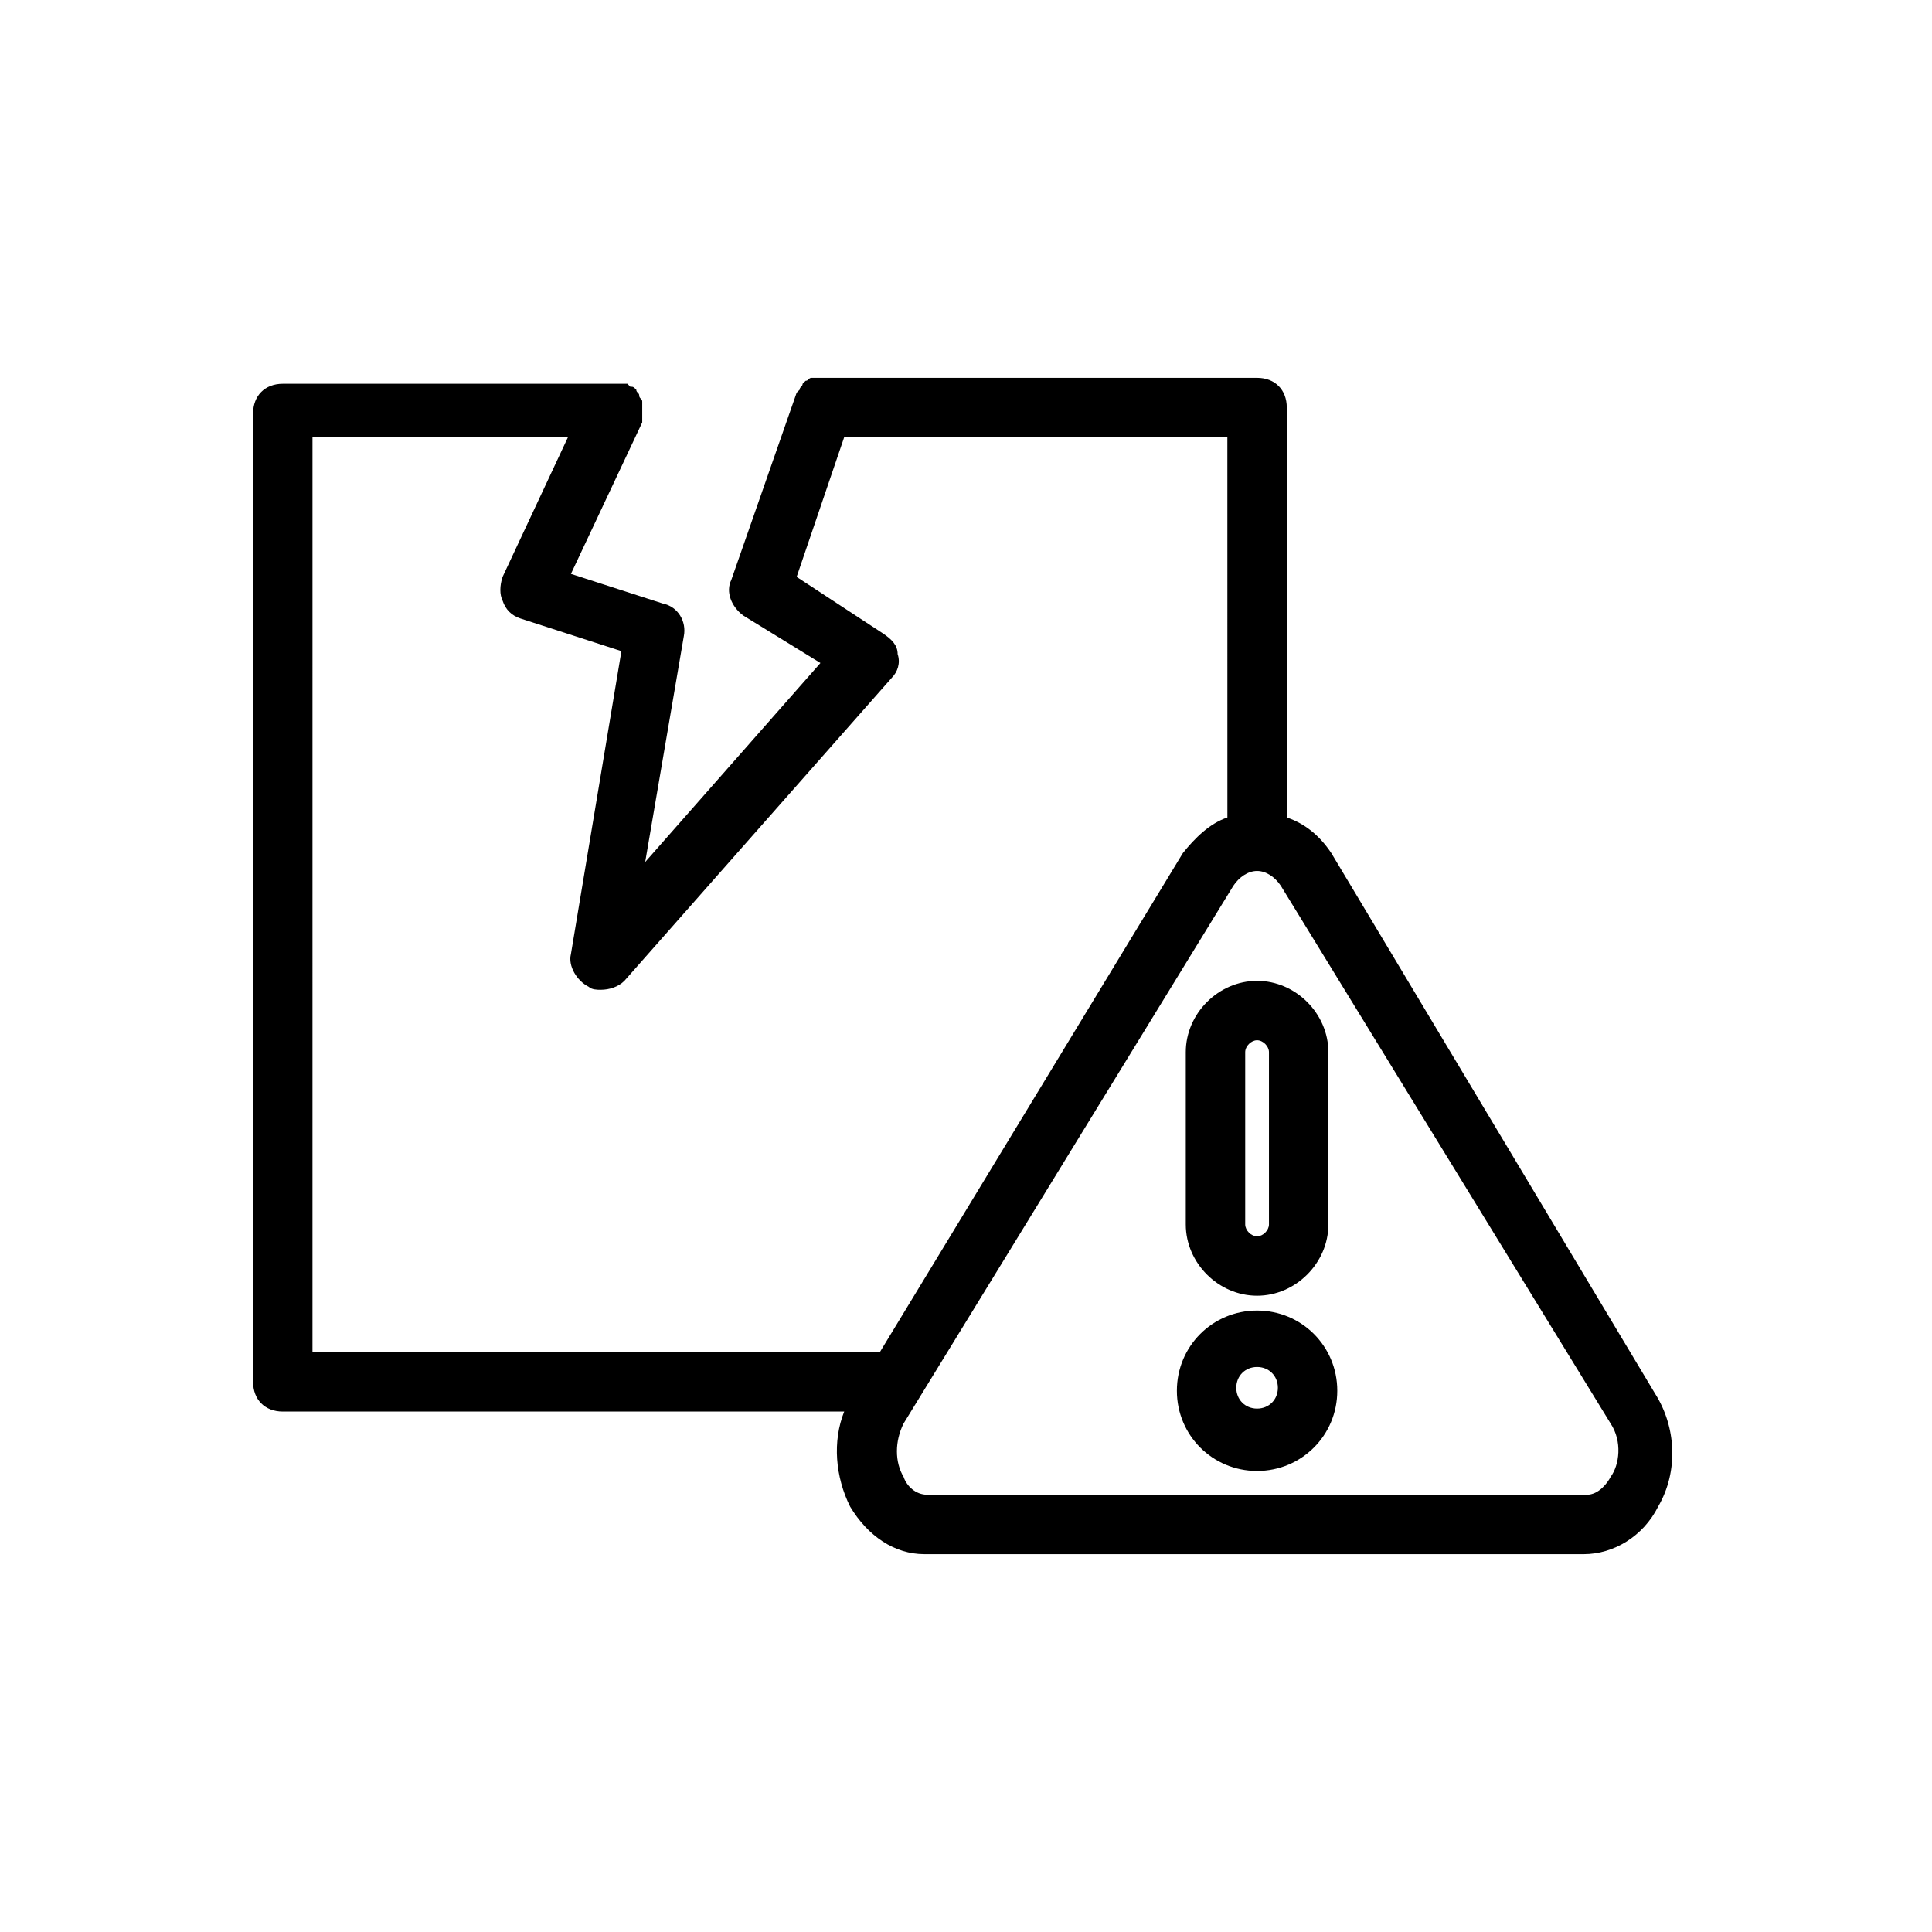
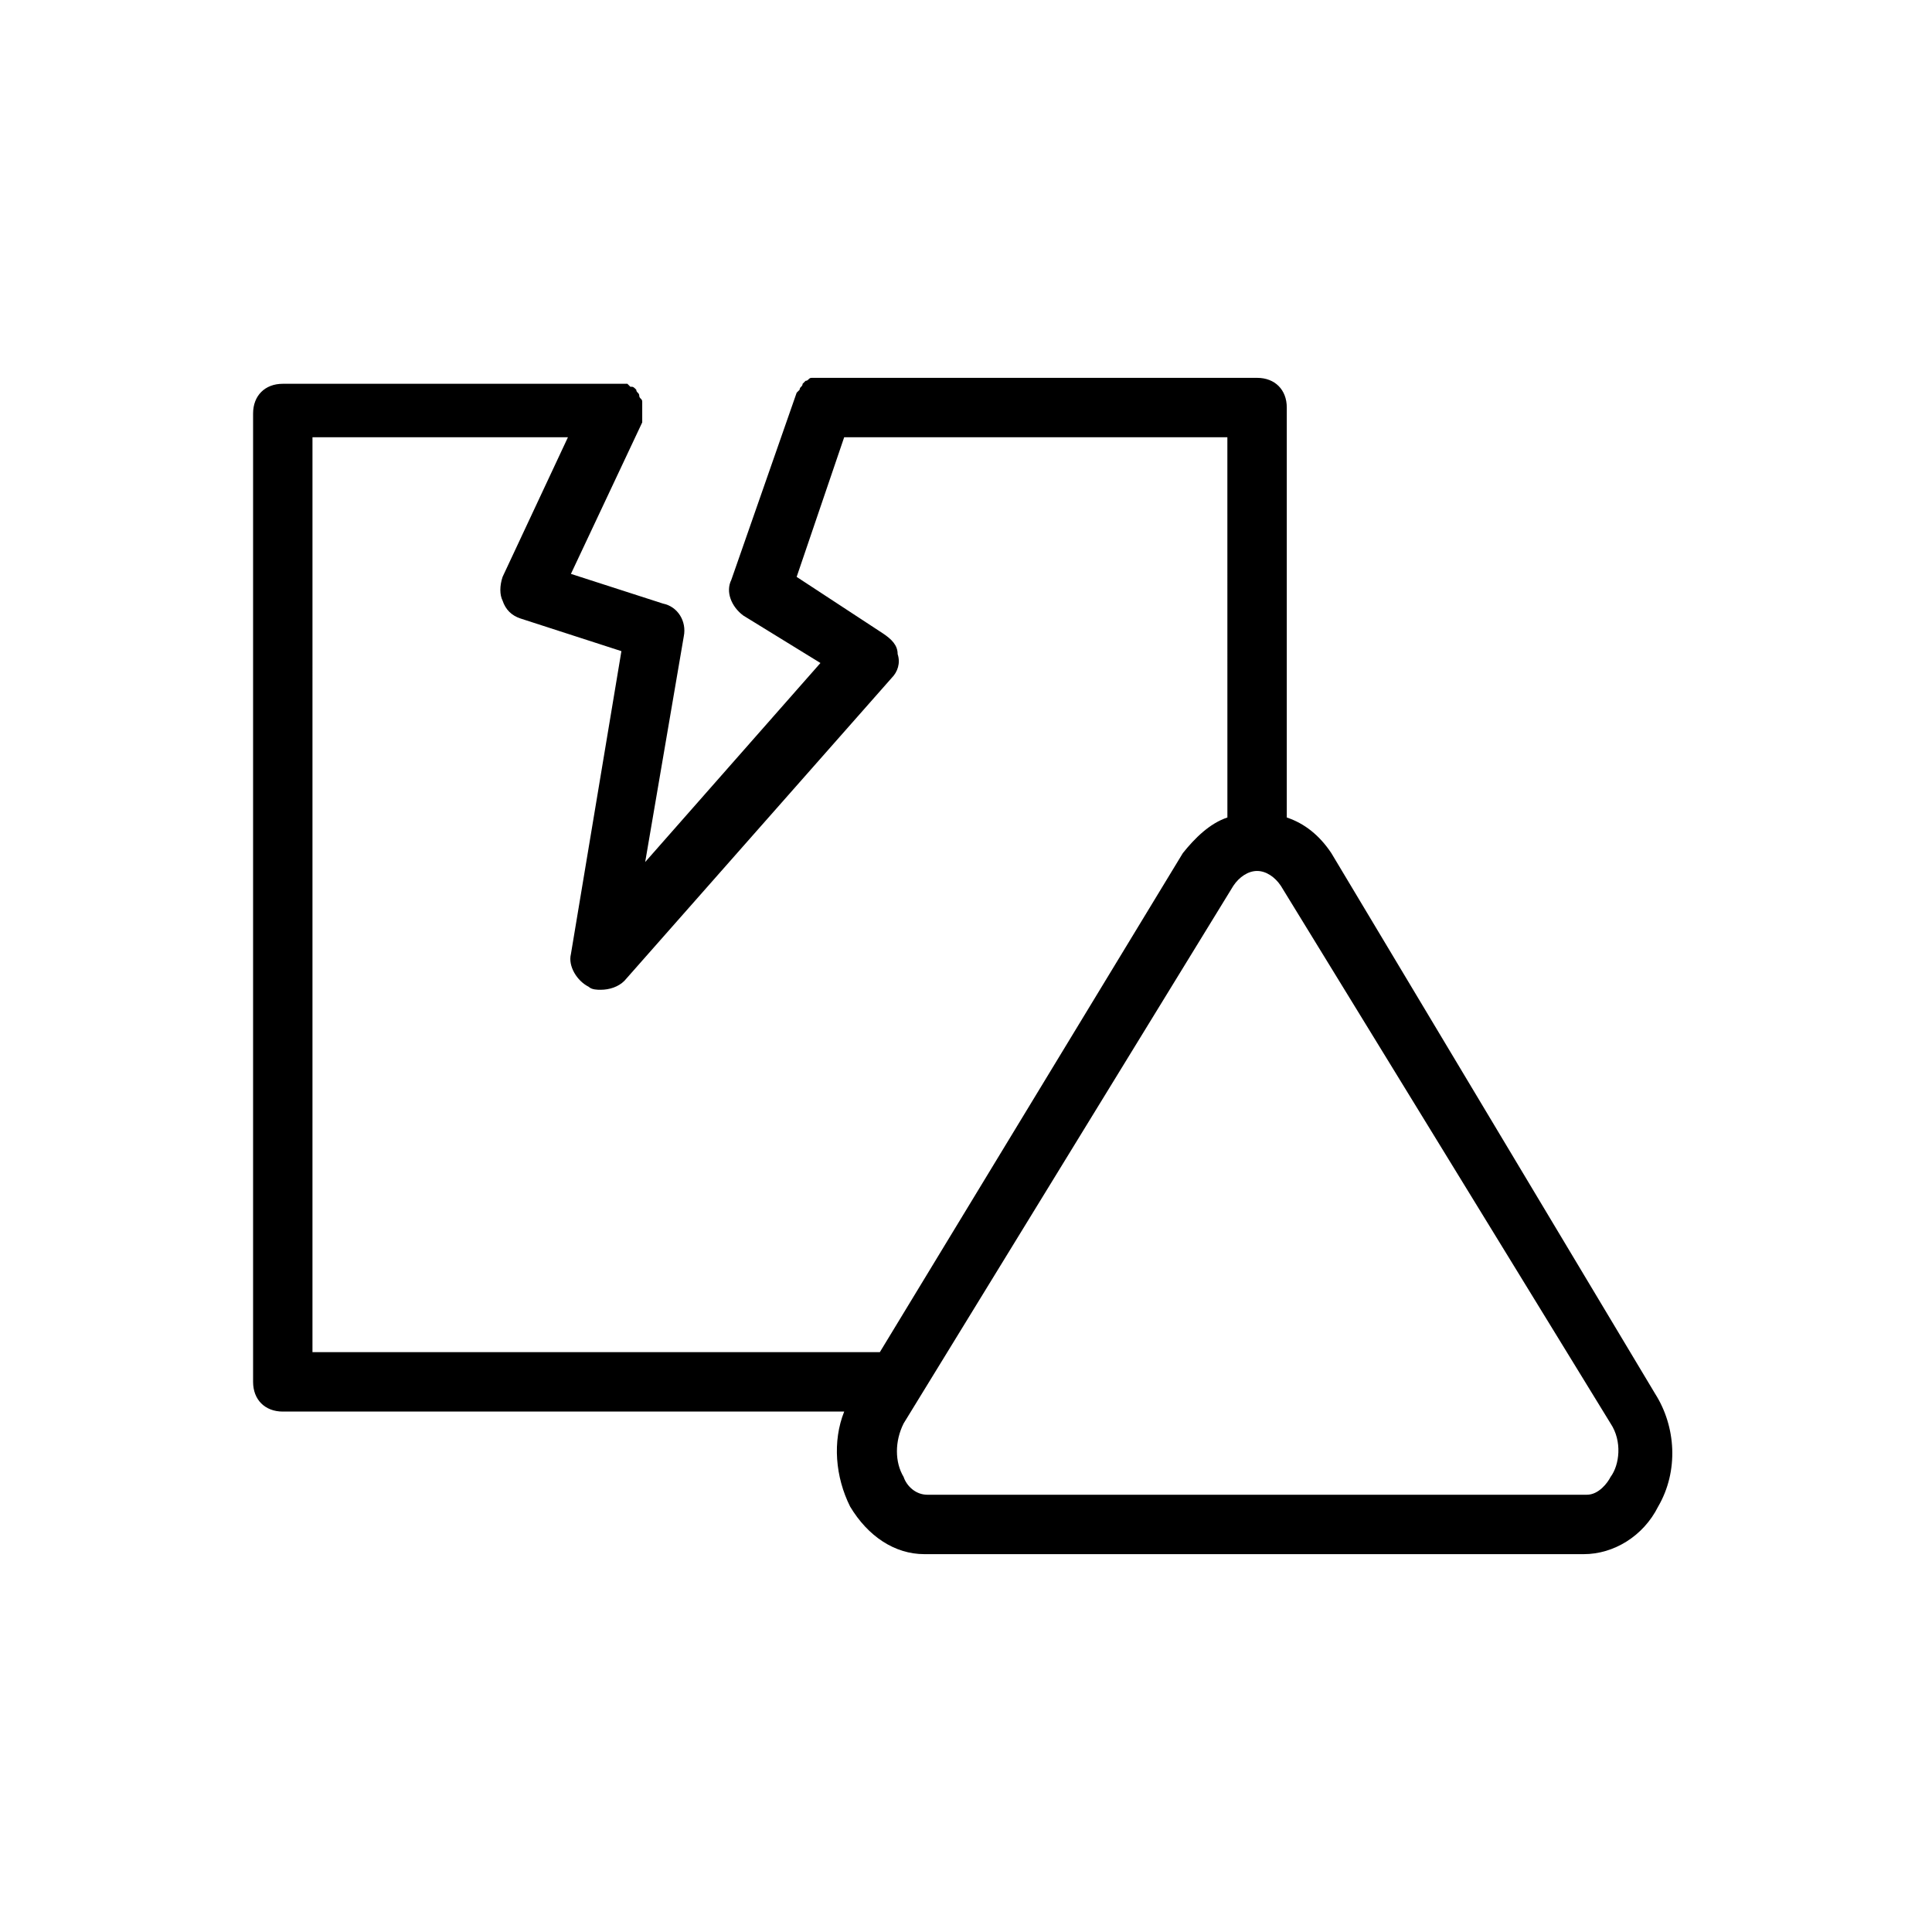
<svg xmlns="http://www.w3.org/2000/svg" fill="#000000" width="800px" height="800px" version="1.1" viewBox="144 144 512 512">
  <g>
    <path d="m496.82 370.09c-3.148-4.723-7.086-7.871-11.809-9.445v-108.64c0-4.723-3.148-7.871-7.871-7.871h-114.93-1.574-1.574c-0.789 0-0.789 0.789-1.574 0.789 0 0-0.789 0.789-0.789 0.789 0 0.789-0.789 0.789-0.789 1.574 0 0-0.789 0.789-0.789 0.789l-17.312 49.59c-1.574 3.148 0 7.086 3.148 9.445l20.469 12.594-46.445 52.742 10.234-59.828c0.789-3.938-1.574-7.871-5.512-8.66l-24.402-7.871 18.895-40.148v-1.574-1.574-0.789-1.574c0-0.789-0.789-0.789-0.789-1.574 0-0.789-0.789-0.789-0.789-1.574-0.789-0.789-0.789-0.789-1.574-0.789l-0.789-0.789h-1.574-1.574l-88.164 0.008c-4.723 0-7.871 3.148-7.871 7.871v256.63c0 4.723 3.148 7.871 7.871 7.871h148.78c-3.148 7.871-2.363 17.32 1.574 25.191 4.723 7.871 11.809 12.594 19.68 12.594h174.76c7.871 0 15.742-4.723 19.68-12.594 5.512-9.445 4.723-21.254-0.789-29.914zm-270.01-110.21h67.699l-17.32 37c-0.789 2.363-0.789 4.723 0 6.297 0.789 2.363 2.363 3.938 4.723 4.723l26.766 8.66-13.383 80.293c-0.789 3.148 1.574 7.086 4.723 8.66 0.789 0.789 2.363 0.789 3.148 0.789 2.363 0 4.723-0.789 6.297-2.363l70.848-80.293c1.574-1.574 2.363-3.938 1.574-6.297 0-2.363-1.574-3.938-3.938-5.512l-22.828-14.957 12.594-37h101.55l0.008 100.76c-4.723 1.574-8.66 5.512-11.809 9.445l-80.297 132.25h-150.36zm344.01 275.52c-0.789 1.574-3.148 4.723-6.297 4.723h-174.76c-3.148 0-5.512-2.363-6.297-4.723-2.363-3.938-2.363-9.445 0-14.168l87.379-142.48c1.574-2.363 3.938-3.938 6.297-3.938 2.363 0 4.723 1.574 6.297 3.938l87.379 142.48c3.148 4.719 2.363 11.02 0 14.168z" />
-     <path d="m477.14 487.38c10.234 0 18.895-8.66 18.895-18.895v-45.656c0-10.234-8.66-18.895-18.895-18.895s-18.895 8.66-18.895 18.895v45.656c0 10.234 8.66 18.895 18.895 18.895zm-3.148-64.551c0-1.574 1.574-3.148 3.148-3.148s3.148 1.574 3.148 3.148v45.656c0 1.574-1.574 3.148-3.148 3.148s-3.148-1.574-3.148-3.148z" />
-     <path d="m477.14 491.31c-11.809 0-21.254 9.445-21.254 21.254s9.445 21.254 21.254 21.254c11.809 0 21.254-9.445 21.254-21.254 0-11.805-9.445-21.254-21.254-21.254zm0 25.98c-3.148 0-5.512-2.363-5.512-5.512s2.363-5.512 5.512-5.512c3.148 0 5.512 2.363 5.512 5.512s-2.363 5.512-5.512 5.512z" />
  </g>
</svg>